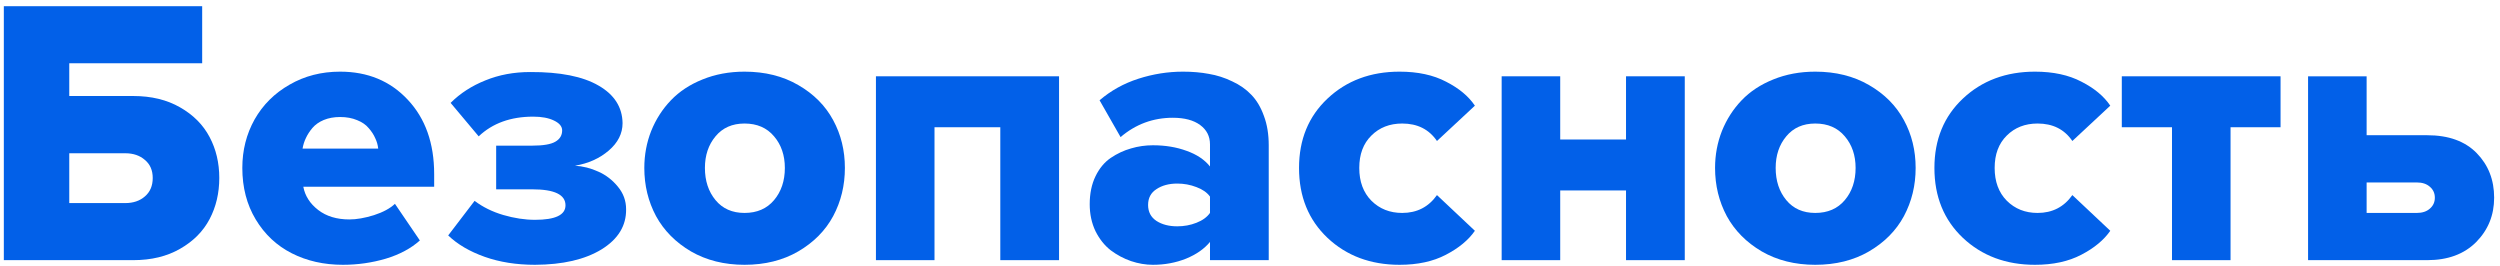
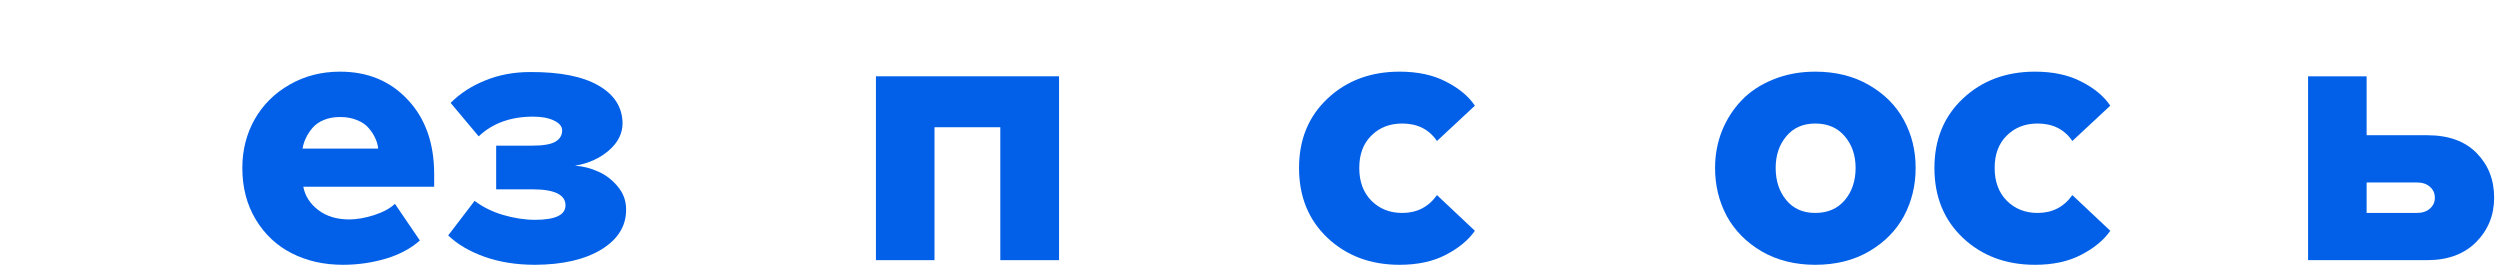
<svg xmlns="http://www.w3.org/2000/svg" width="394" height="42" viewBox="0 0 394 42" fill="none">
-   <path d="M0.604 41V0.98H31.863V9.975H10.916V15.131H20.994C23.846 15.131 26.307 15.727 28.377 16.918C30.467 18.109 32.02 19.672 33.035 21.605C34.051 23.52 34.559 25.668 34.559 28.051C34.559 30.434 34.051 32.592 33.035 34.525C32.02 36.459 30.467 38.022 28.377 39.213C26.307 40.404 23.846 41 20.994 41H0.604ZM10.916 32.006H19.734C21.004 32.006 22.039 31.654 22.84 30.951C23.66 30.248 24.07 29.281 24.07 28.051C24.07 26.84 23.66 25.893 22.84 25.209C22.039 24.506 21.004 24.154 19.734 24.154H10.916V32.006Z" fill="#0260E8" />
  <path d="M38.19 26.469C38.19 23.676 38.835 21.127 40.124 18.822C41.432 16.518 43.268 14.691 45.632 13.344C47.995 11.977 50.651 11.293 53.6 11.293C57.956 11.293 61.511 12.768 64.264 15.717C67.038 18.666 68.425 22.572 68.425 27.436V29.428H47.8C48.073 30.873 48.854 32.094 50.143 33.09C51.432 34.086 53.073 34.584 55.065 34.584C56.198 34.584 57.487 34.359 58.932 33.91C60.378 33.441 61.481 32.846 62.243 32.123L66.169 37.895C64.782 39.145 62.995 40.102 60.807 40.766C58.62 41.41 56.364 41.732 54.04 41.732C51.052 41.732 48.366 41.127 45.983 39.916C43.6 38.705 41.706 36.928 40.3 34.584C38.893 32.24 38.19 29.535 38.19 26.469ZM47.682 23.422H59.606C59.548 22.855 59.391 22.309 59.138 21.781C58.903 21.234 58.561 20.707 58.112 20.199C57.682 19.672 57.077 19.252 56.296 18.939C55.514 18.607 54.616 18.441 53.6 18.441C52.643 18.441 51.784 18.598 51.022 18.91C50.28 19.223 49.684 19.643 49.235 20.17C48.806 20.678 48.464 21.205 48.21 21.752C47.956 22.279 47.78 22.836 47.682 23.422Z" fill="#0260E8" />
  <path d="M70.636 37.103L74.796 31.654C76.085 32.631 77.589 33.373 79.308 33.881C81.046 34.389 82.716 34.643 84.318 34.643C87.521 34.643 89.122 33.881 89.122 32.357C89.122 30.678 87.384 29.838 83.907 29.838H78.195V22.953H83.907C85.607 22.953 86.808 22.748 87.511 22.338C88.234 21.928 88.595 21.332 88.595 20.551C88.595 19.926 88.165 19.408 87.306 18.998C86.466 18.588 85.372 18.383 84.025 18.383C80.49 18.383 77.628 19.418 75.441 21.488L71.017 16.215C72.521 14.711 74.347 13.529 76.495 12.67C78.644 11.791 80.997 11.352 83.556 11.352C88.263 11.332 91.857 12.045 94.337 13.49C96.818 14.916 98.077 16.889 98.116 19.408C98.116 21.049 97.384 22.494 95.919 23.744C94.474 24.975 92.706 25.766 90.616 26.117C91.886 26.195 93.116 26.508 94.308 27.055C95.499 27.582 96.525 28.373 97.384 29.428C98.243 30.463 98.673 31.645 98.673 32.973C98.712 35.57 97.423 37.68 94.806 39.301C92.189 40.902 88.693 41.713 84.318 41.732C81.388 41.732 78.741 41.312 76.378 40.473C74.015 39.633 72.101 38.51 70.636 37.103Z" fill="#0260E8" />
-   <path d="M101.544 26.469C101.544 24.418 101.905 22.475 102.628 20.639C103.37 18.803 104.405 17.191 105.734 15.805C107.062 14.418 108.722 13.324 110.714 12.523C112.726 11.703 114.933 11.293 117.335 11.293C120.558 11.293 123.38 11.996 125.802 13.402C128.243 14.809 130.079 16.654 131.31 18.939C132.54 21.205 133.155 23.715 133.155 26.469C133.155 29.223 132.54 31.752 131.31 34.057C130.079 36.342 128.243 38.197 125.802 39.623C123.38 41.029 120.558 41.732 117.335 41.732C114.152 41.732 111.339 41.029 108.898 39.623C106.476 38.197 104.64 36.342 103.39 34.057C102.159 31.752 101.544 29.223 101.544 26.469ZM111.095 26.469C111.095 28.5 111.652 30.189 112.765 31.537C113.878 32.885 115.402 33.559 117.335 33.559C119.308 33.559 120.861 32.885 121.993 31.537C123.126 30.189 123.693 28.5 123.693 26.469C123.693 24.477 123.126 22.816 121.993 21.488C120.861 20.141 119.308 19.467 117.335 19.467C115.402 19.467 113.878 20.141 112.765 21.488C111.652 22.816 111.095 24.477 111.095 26.469Z" fill="#0260E8" />
  <path d="M138.048 41V12.025H166.905V41H157.648V20.053H147.277V41H138.048Z" fill="#0260E8" />
-   <path d="M171.739 32.182C171.739 30.502 172.042 29.037 172.648 27.787C173.253 26.537 174.054 25.57 175.05 24.887C176.066 24.203 177.13 23.705 178.243 23.393C179.357 23.061 180.509 22.895 181.7 22.895C183.654 22.895 185.421 23.188 187.003 23.773C188.605 24.34 189.835 25.16 190.695 26.234V22.748C190.695 21.479 190.177 20.463 189.142 19.701C188.107 18.939 186.671 18.559 184.835 18.559C181.73 18.559 178.986 19.574 176.603 21.605L173.292 15.805C175.07 14.281 177.111 13.148 179.415 12.406C181.72 11.664 184.064 11.293 186.446 11.293C187.911 11.293 189.269 11.41 190.519 11.645C191.788 11.859 193.009 12.25 194.181 12.816C195.372 13.363 196.378 14.066 197.198 14.926C198.038 15.785 198.702 16.898 199.191 18.266C199.698 19.613 199.952 21.156 199.952 22.895V41H190.695V38.129C189.796 39.223 188.536 40.102 186.915 40.766C185.294 41.41 183.556 41.732 181.7 41.732C180.548 41.732 179.396 41.537 178.243 41.147C177.111 40.756 176.046 40.19 175.05 39.447C174.073 38.685 173.273 37.68 172.648 36.43C172.042 35.16 171.739 33.744 171.739 32.182ZM182.257 29.809C181.378 30.375 180.939 31.205 180.939 32.299C180.939 33.393 181.378 34.232 182.257 34.818C183.136 35.385 184.23 35.668 185.538 35.668C186.613 35.668 187.618 35.482 188.556 35.111C189.513 34.74 190.226 34.223 190.695 33.559V30.98C190.226 30.336 189.513 29.838 188.556 29.486C187.599 29.115 186.593 28.93 185.538 28.93C184.23 28.93 183.136 29.223 182.257 29.809Z" fill="#0260E8" />
  <path d="M204.728 26.469C204.728 21.996 206.222 18.354 209.21 15.541C212.218 12.709 216.007 11.293 220.577 11.293C223.448 11.293 225.89 11.82 227.902 12.875C229.933 13.91 231.446 15.17 232.443 16.654L226.466 22.221C225.216 20.385 223.39 19.467 220.988 19.467C219.015 19.467 217.394 20.102 216.124 21.371C214.855 22.621 214.22 24.32 214.22 26.469C214.22 28.617 214.855 30.336 216.124 31.625C217.413 32.914 219.034 33.559 220.988 33.559C223.312 33.559 225.138 32.621 226.466 30.746L232.443 36.371C231.427 37.836 229.904 39.096 227.872 40.15C225.861 41.205 223.429 41.732 220.577 41.732C216.007 41.732 212.218 40.316 209.21 37.484C206.222 34.652 204.728 30.98 204.728 26.469Z" fill="#0260E8" />
-   <path d="M236.661 41V12.025H245.89V21.986H256.261V12.025H265.519V41H256.261V30.014H245.89V41H236.661Z" fill="#0260E8" />
  <path d="M270.294 26.469C270.294 24.418 270.655 22.475 271.378 20.639C272.12 18.803 273.155 17.191 274.484 15.805C275.812 14.418 277.472 13.324 279.464 12.523C281.476 11.703 283.683 11.293 286.085 11.293C289.308 11.293 292.13 11.996 294.552 13.402C296.993 14.809 298.829 16.654 300.06 18.939C301.29 21.205 301.905 23.715 301.905 26.469C301.905 29.223 301.29 31.752 300.06 34.057C298.829 36.342 296.993 38.197 294.552 39.623C292.13 41.029 289.308 41.732 286.085 41.732C282.902 41.732 280.089 41.029 277.648 39.623C275.226 38.197 273.39 36.342 272.14 34.057C270.909 31.752 270.294 29.223 270.294 26.469ZM279.845 26.469C279.845 28.5 280.402 30.189 281.515 31.537C282.628 32.885 284.152 33.559 286.085 33.559C288.058 33.559 289.611 32.885 290.743 31.537C291.876 30.189 292.443 28.5 292.443 26.469C292.443 24.477 291.876 22.816 290.743 21.488C289.611 20.141 288.058 19.467 286.085 19.467C284.152 19.467 282.628 20.141 281.515 21.488C280.402 22.816 279.845 24.477 279.845 26.469Z" fill="#0260E8" />
  <path d="M304.864 26.469C304.864 21.996 306.359 18.354 309.347 15.541C312.355 12.709 316.144 11.293 320.714 11.293C323.585 11.293 326.027 11.82 328.038 12.875C330.07 13.91 331.583 15.17 332.579 16.654L326.603 22.221C325.353 20.385 323.527 19.467 321.124 19.467C319.152 19.467 317.53 20.102 316.261 21.371C314.991 22.621 314.357 24.32 314.357 26.469C314.357 28.617 314.991 30.336 316.261 31.625C317.55 32.914 319.171 33.559 321.124 33.559C323.448 33.559 325.275 32.621 326.603 30.746L332.579 36.371C331.564 37.836 330.04 39.096 328.009 40.15C325.997 41.205 323.566 41.732 320.714 41.732C316.144 41.732 312.355 40.316 309.347 37.484C306.359 34.652 304.864 30.98 304.864 26.469Z" fill="#0260E8" />
-   <path d="M334.396 20.053V12.025H359.415V20.053H351.534V41H342.306V20.053H334.396Z" fill="#0260E8" />
  <path d="M363.751 41V12.025H372.98V21.312H382.53C385.89 21.312 388.487 22.25 390.323 24.125C392.159 26 393.077 28.344 393.077 31.156C393.077 33.91 392.13 36.244 390.236 38.158C388.341 40.053 385.773 41 382.53 41H363.751ZM372.98 33.559H380.89C381.749 33.559 382.433 33.334 382.941 32.885C383.468 32.435 383.732 31.859 383.732 31.156C383.732 30.453 383.468 29.877 382.941 29.428C382.433 28.979 381.749 28.754 380.89 28.754H372.98V33.559Z" fill="#0260E8" />
</svg>